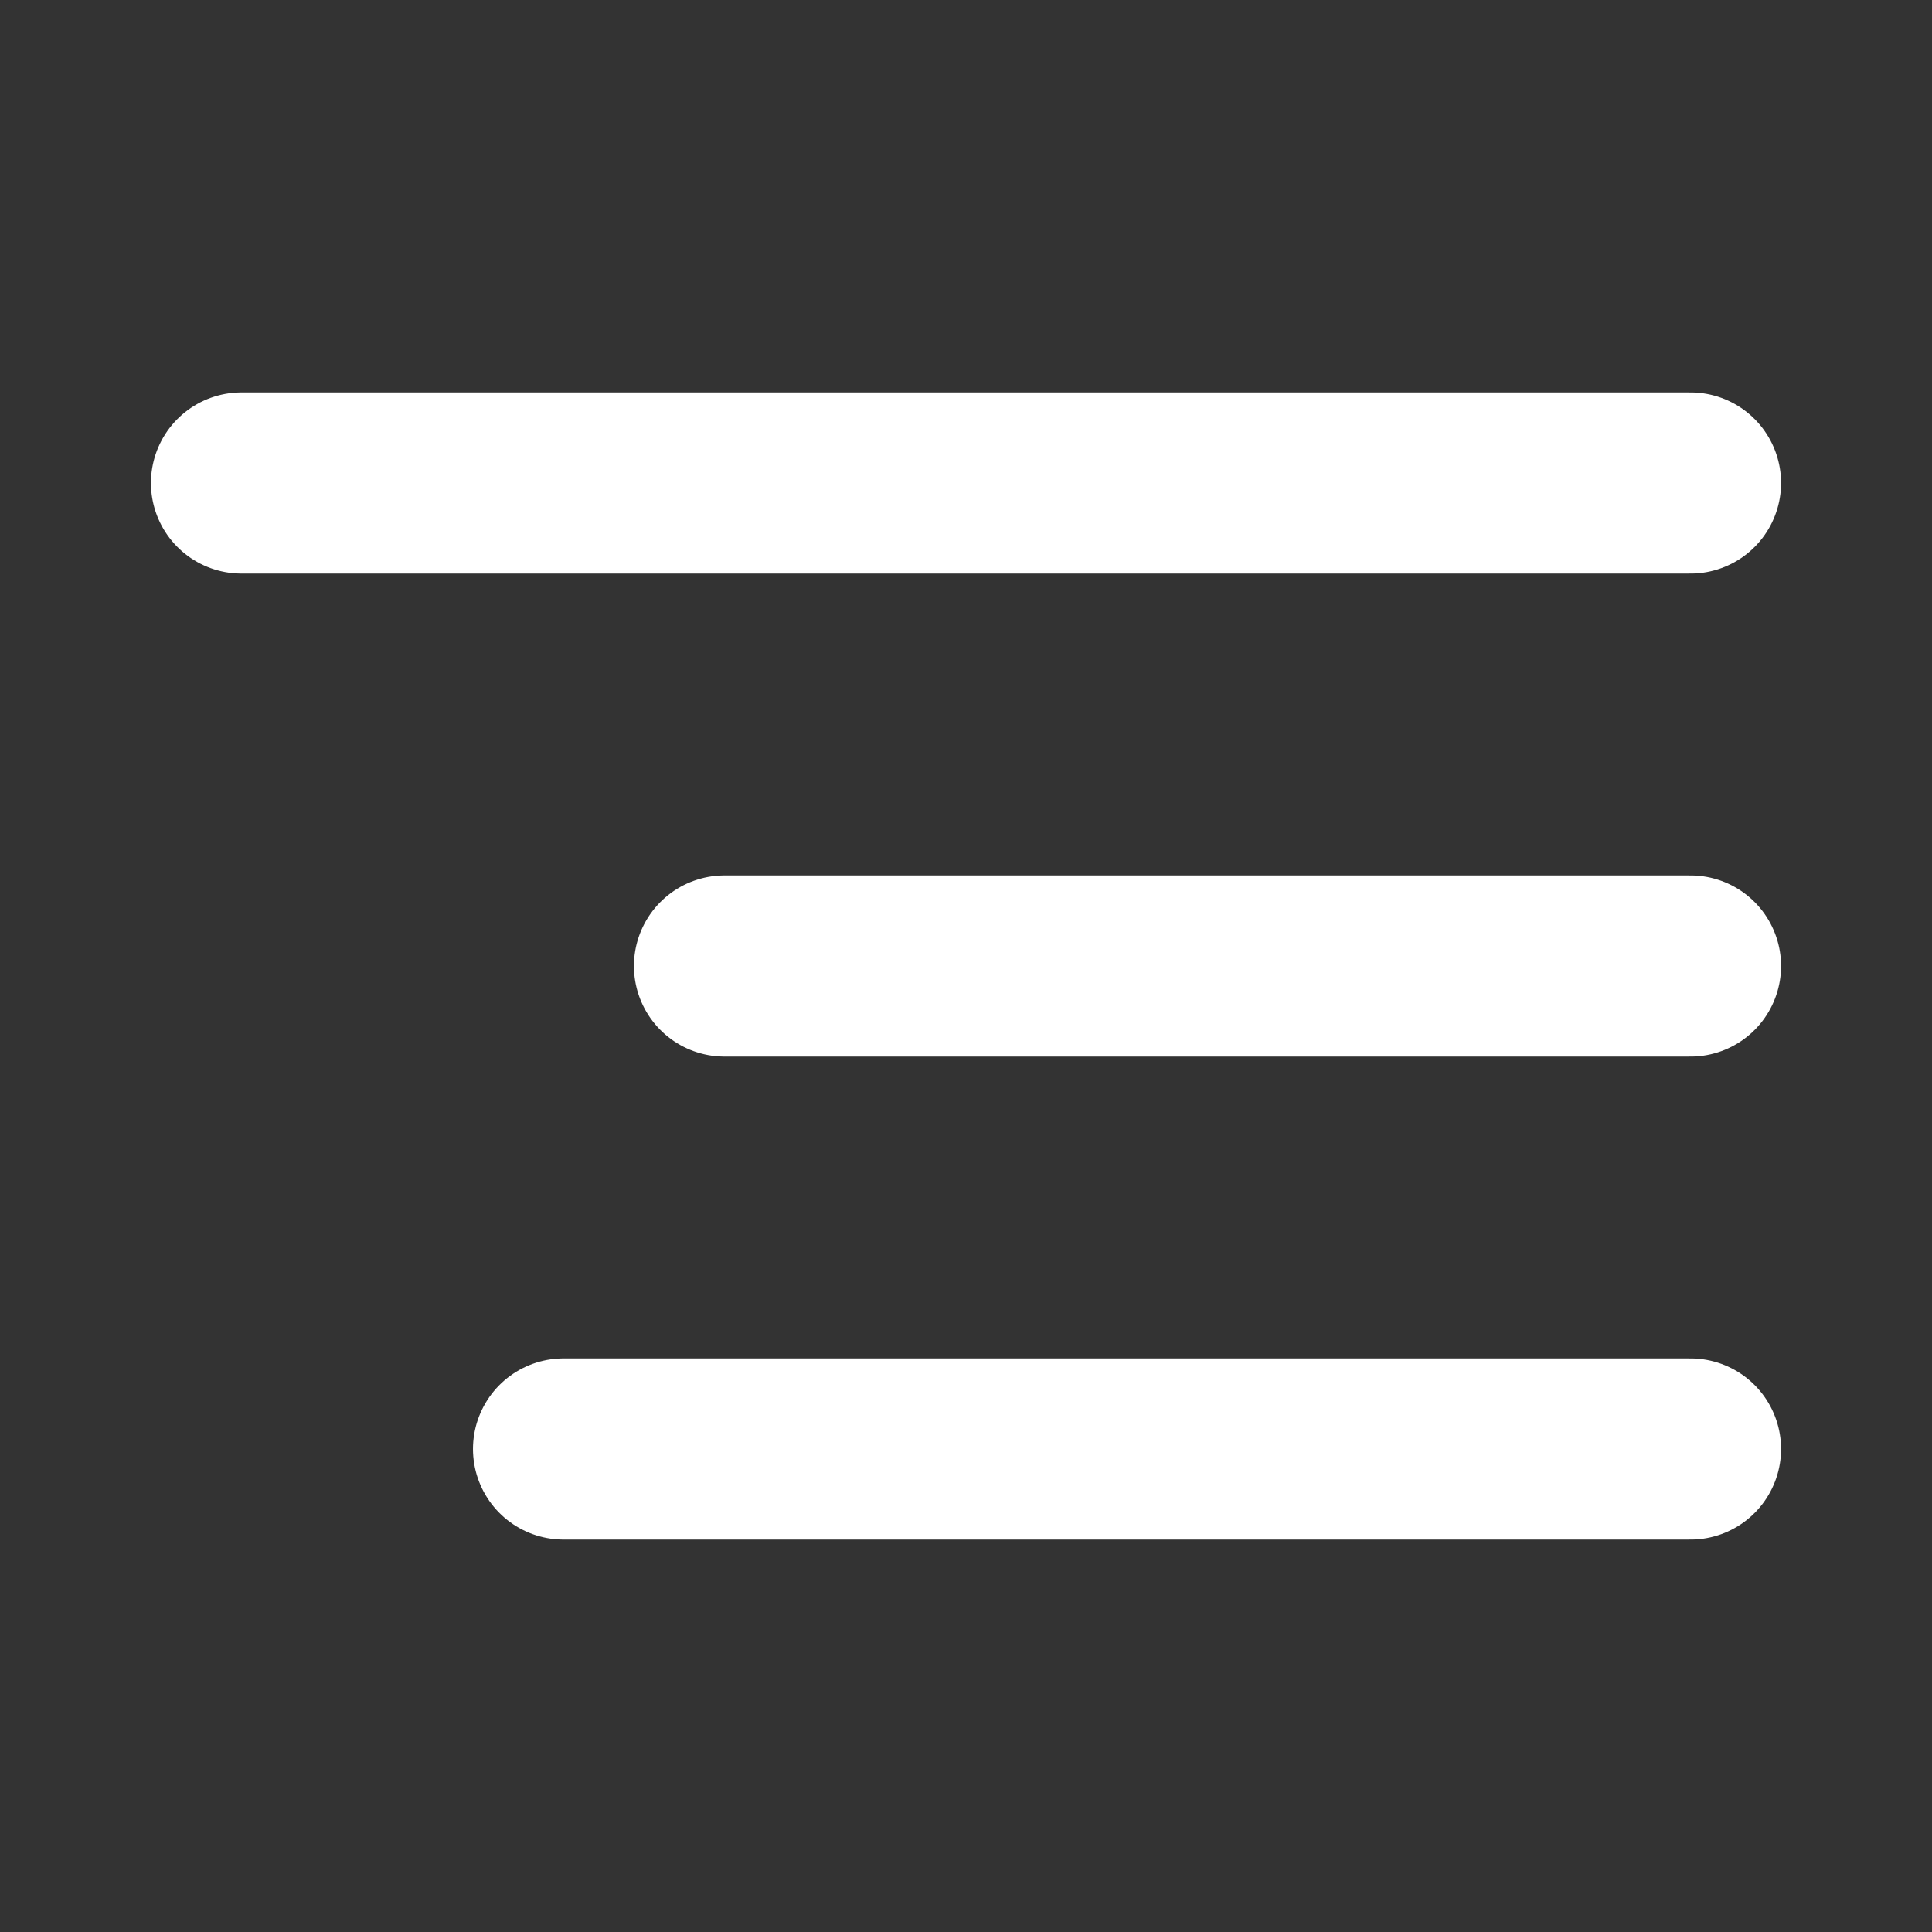
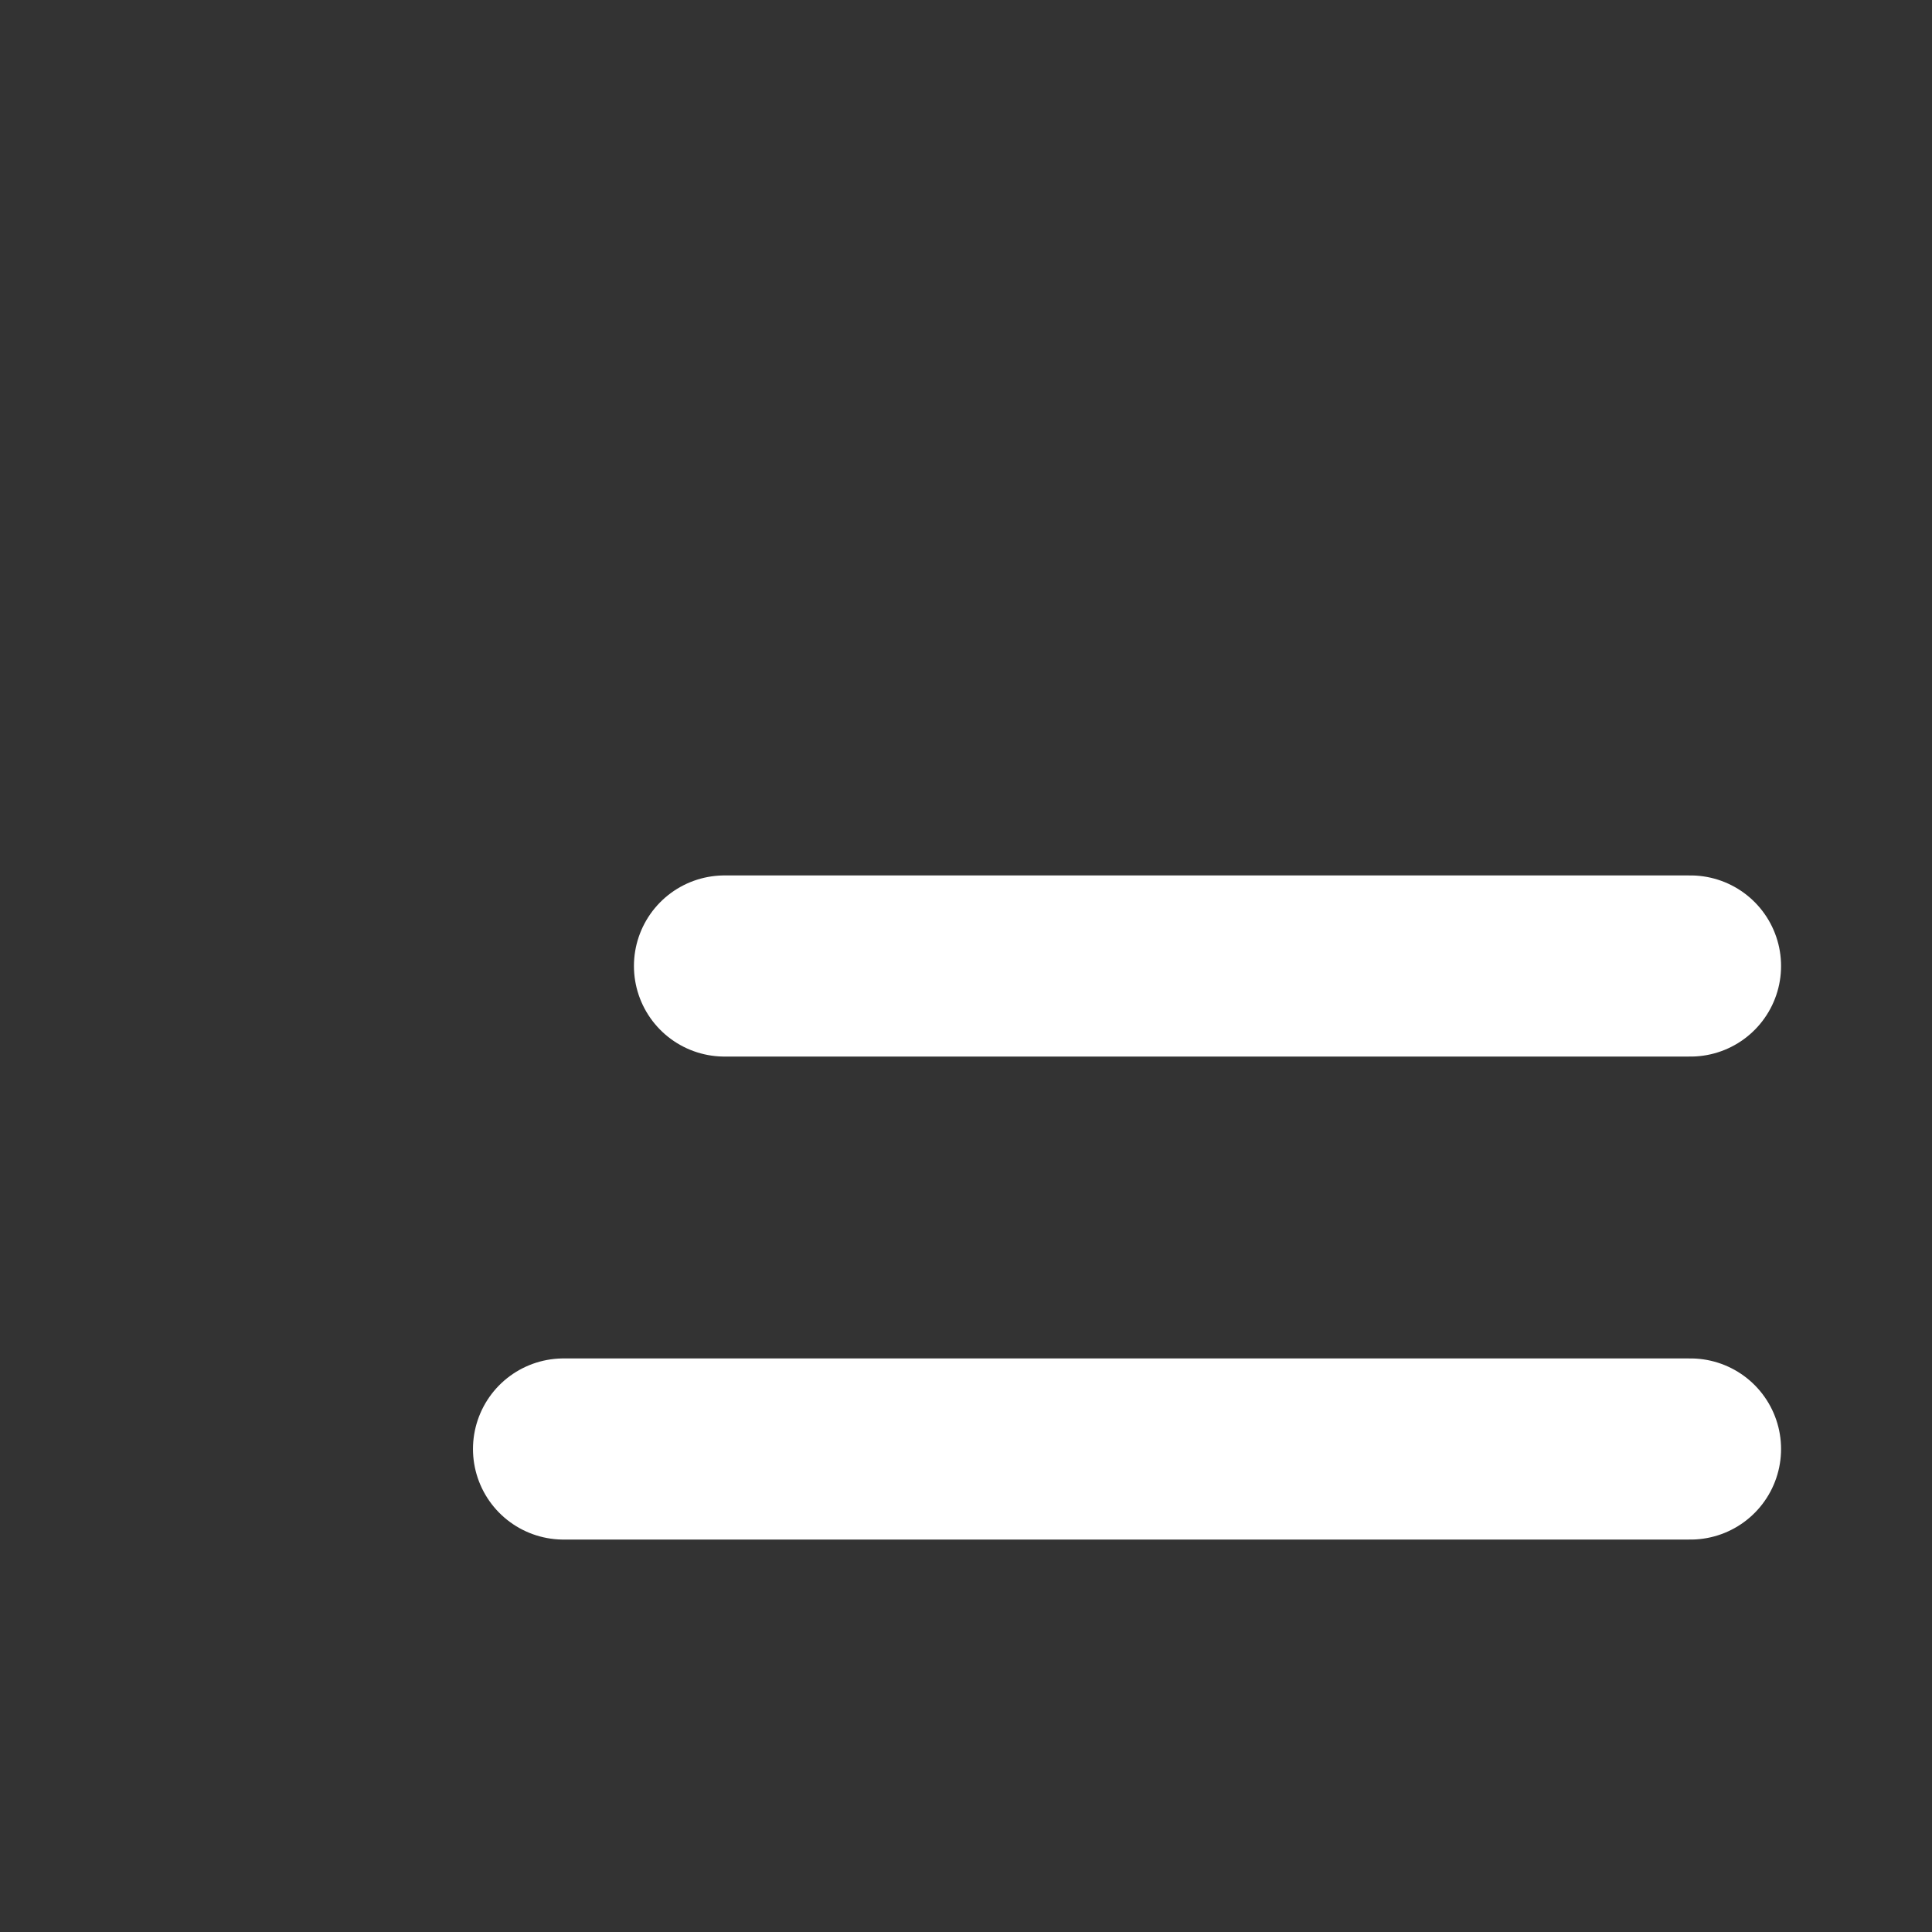
<svg xmlns="http://www.w3.org/2000/svg" width="16" height="16" viewBox="0 0 16 16" fill="none">
  <rect x="0" y="0" width="16" height="16" fill="#333333" stroke="none" />
  <g id="icon/align-right">
-     <path id="Vector" d="M14 4H2" stroke="#ffffff" stroke-width="1.5" stroke-linecap="round" stroke-linejoin="round" />
    <path id="Vector_2" d="M14 8H6" stroke="#ffffff" stroke-width="1.5" stroke-linecap="round" stroke-linejoin="round" />
    <path id="Vector_3" d="M14 12H4.667" stroke="#ffffff" stroke-width="1.5" stroke-linecap="round" stroke-linejoin="round" />
  </g>
</svg>